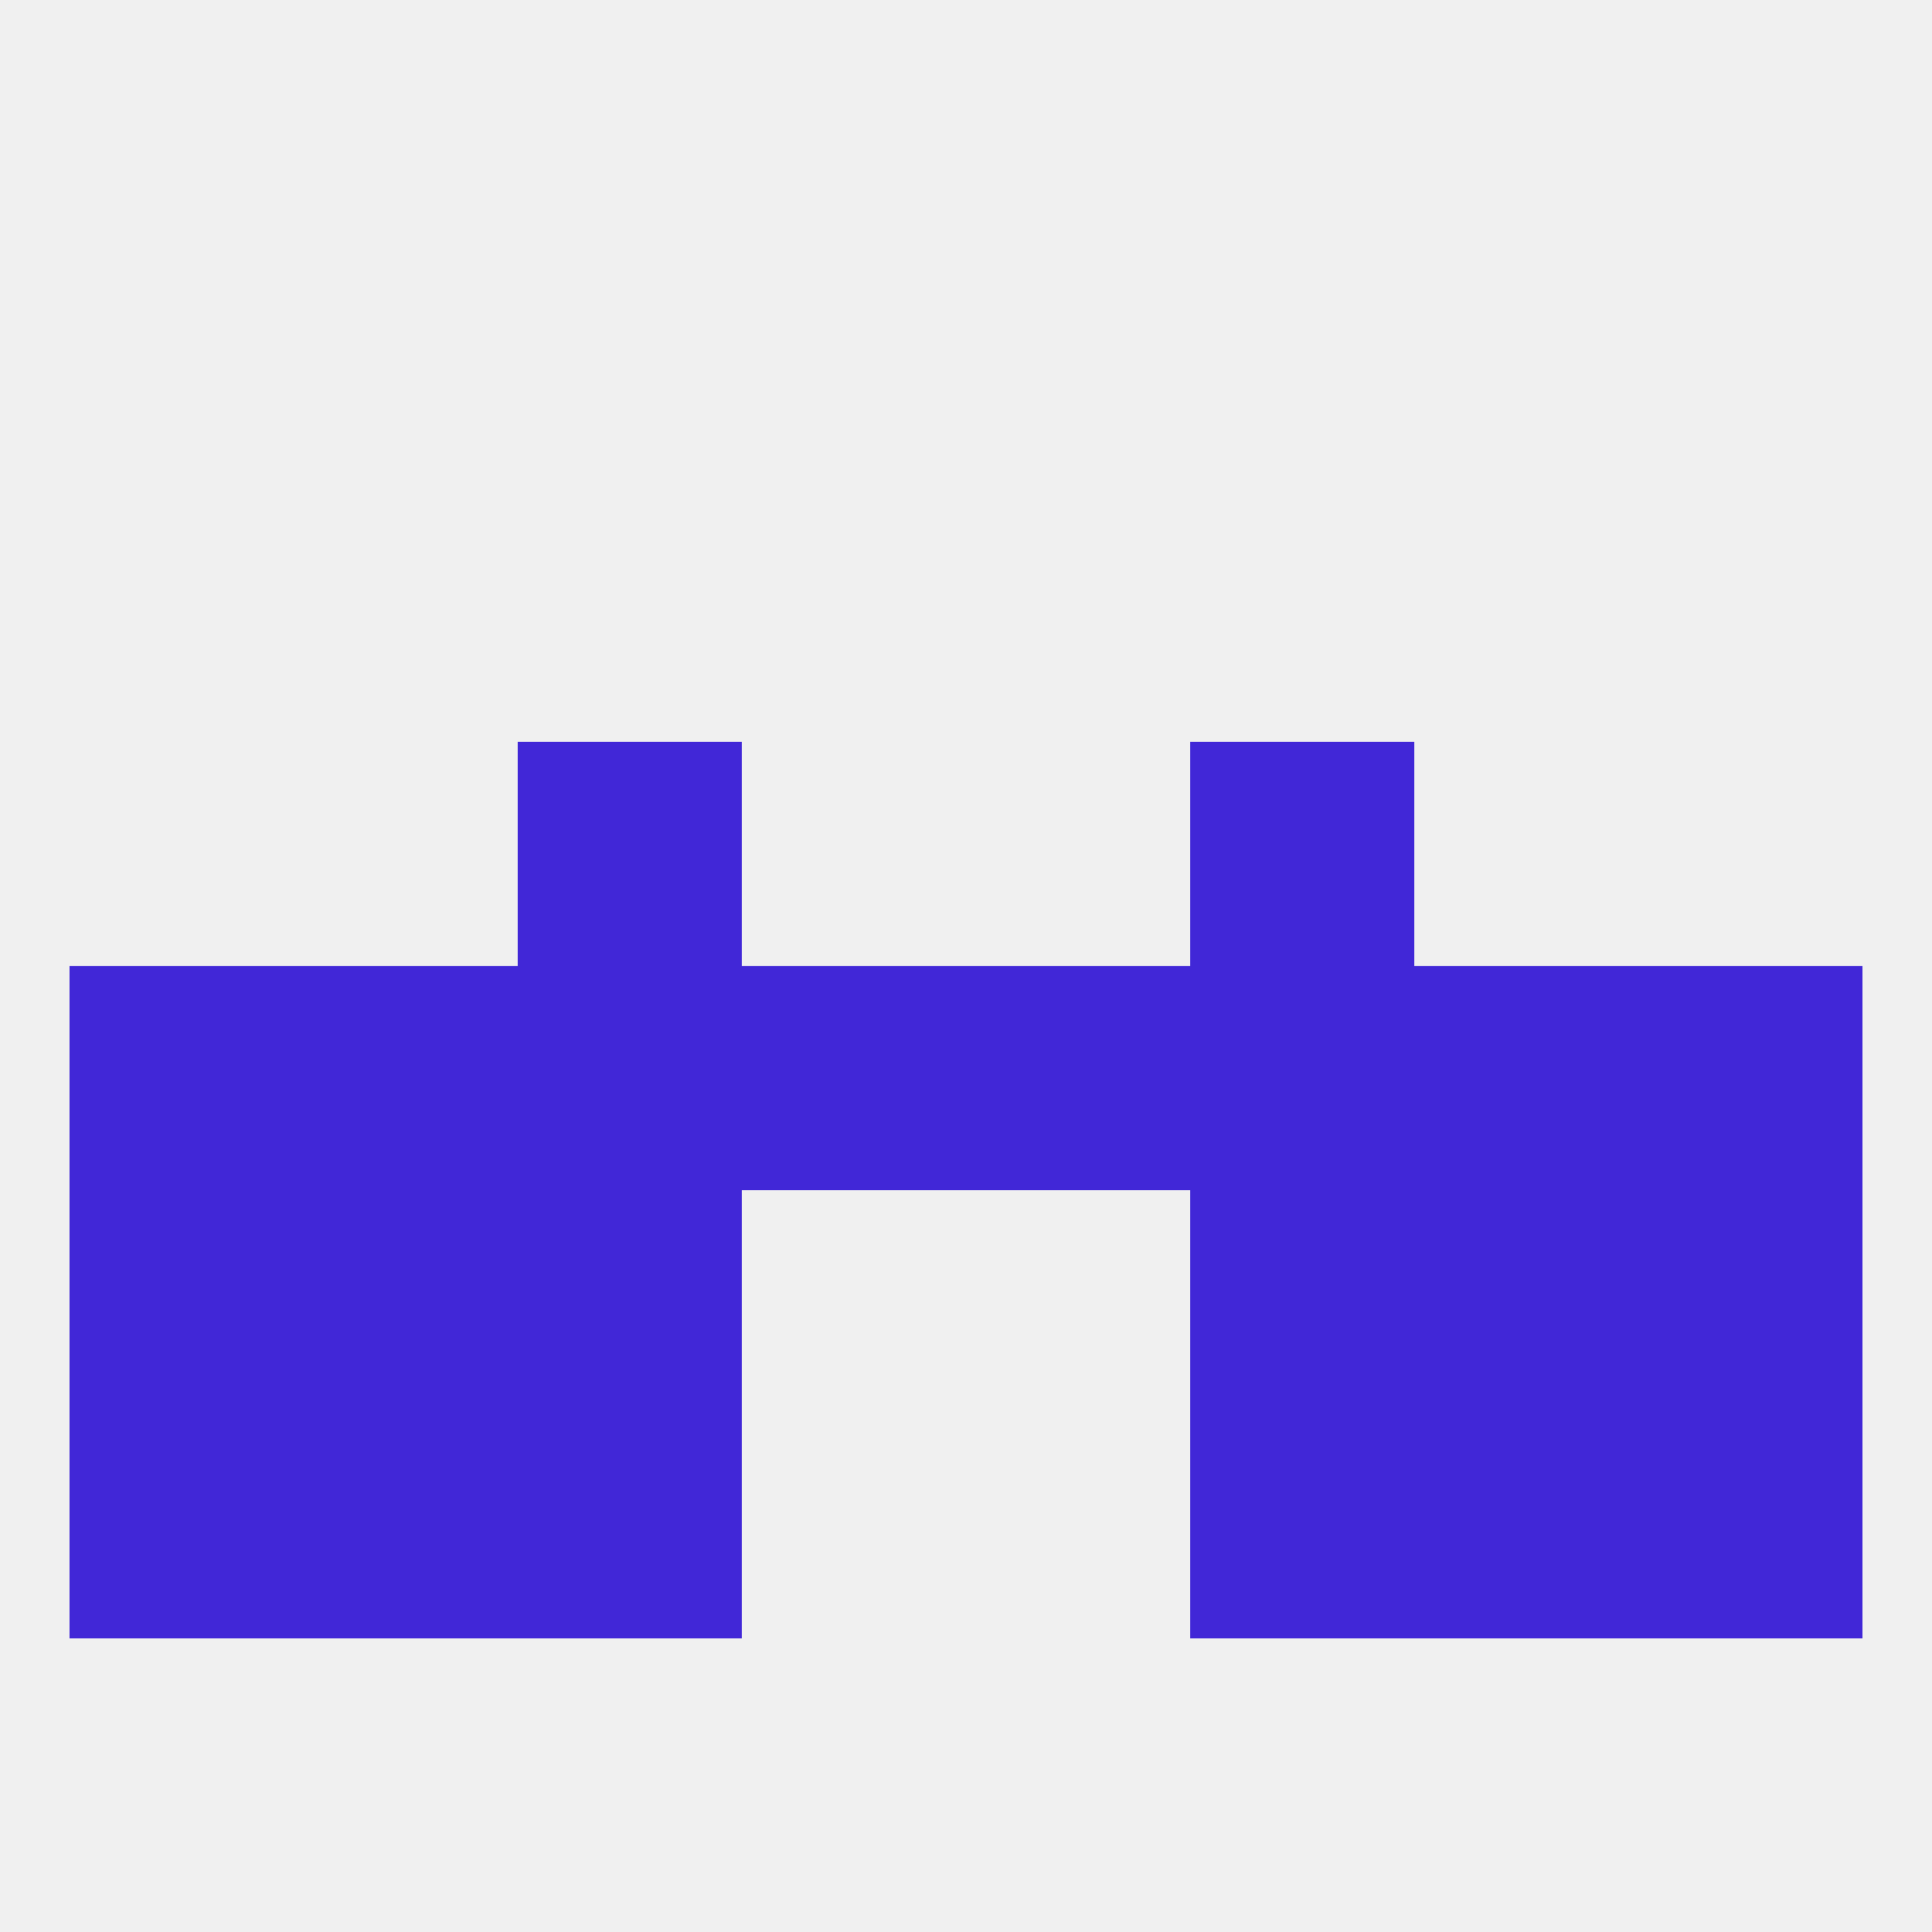
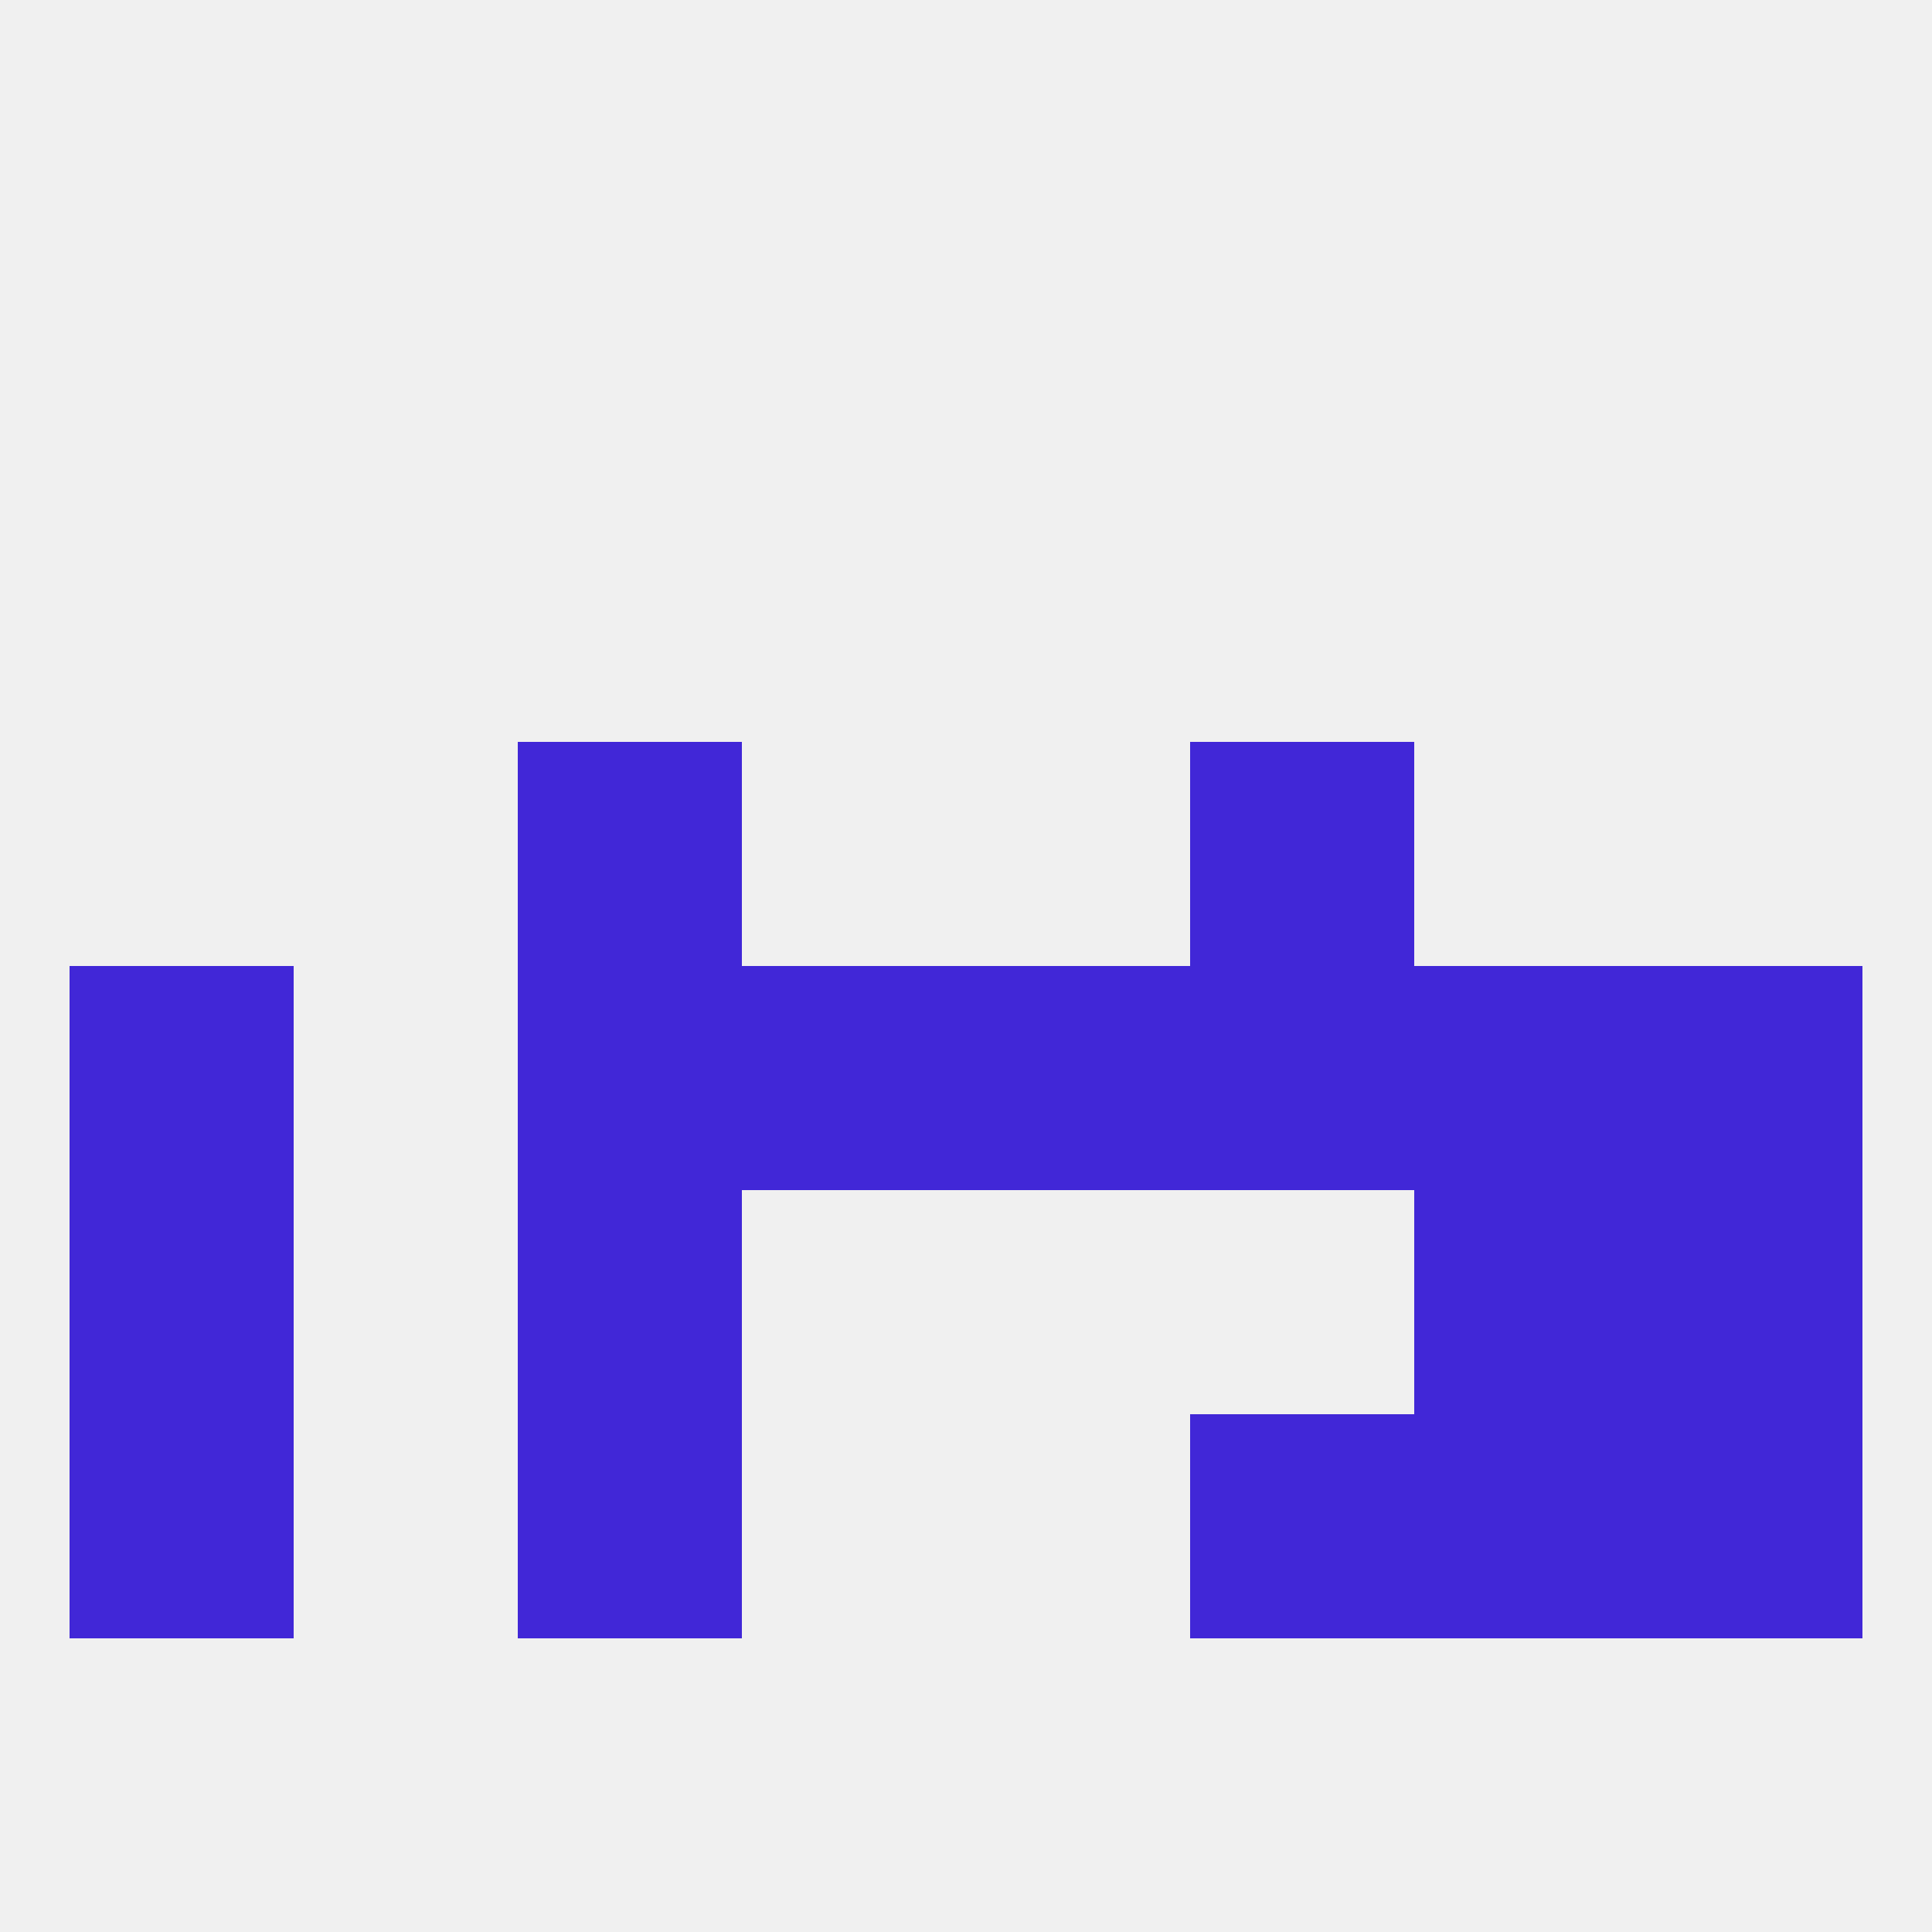
<svg xmlns="http://www.w3.org/2000/svg" version="1.1" baseprofile="full" width="250" height="250" viewBox="0 0 250 250">
  <rect width="100%" height="100%" fill="rgba(240,240,240,255)" />
  <rect x="67" y="96" width="29" height="29" fill="rgba(65,39,215,255)" />
  <rect x="154" y="96" width="29" height="29" fill="rgba(65,39,215,255)" />
-   <rect x="38" y="154" width="29" height="29" fill="rgba(65,39,215,255)" />
  <rect x="183" y="154" width="29" height="29" fill="rgba(65,39,215,255)" />
  <rect x="9" y="154" width="29" height="29" fill="rgba(65,39,215,255)" />
  <rect x="212" y="154" width="29" height="29" fill="rgba(65,39,215,255)" />
  <rect x="67" y="154" width="29" height="29" fill="rgba(65,39,215,255)" />
-   <rect x="154" y="154" width="29" height="29" fill="rgba(65,39,215,255)" />
-   <rect x="38" y="183" width="29" height="29" fill="rgba(65,39,215,255)" />
  <rect x="183" y="183" width="29" height="29" fill="rgba(65,39,215,255)" />
  <rect x="9" y="183" width="29" height="29" fill="rgba(65,39,215,255)" />
  <rect x="212" y="183" width="29" height="29" fill="rgba(65,39,215,255)" />
  <rect x="67" y="183" width="29" height="29" fill="rgba(65,39,215,255)" />
  <rect x="154" y="183" width="29" height="29" fill="rgba(65,39,215,255)" />
  <rect x="183" y="125" width="29" height="29" fill="rgba(65,39,215,255)" />
  <rect x="125" y="125" width="29" height="29" fill="rgba(65,39,215,255)" />
  <rect x="9" y="125" width="29" height="29" fill="rgba(65,39,215,255)" />
  <rect x="212" y="125" width="29" height="29" fill="rgba(65,39,215,255)" />
-   <rect x="38" y="125" width="29" height="29" fill="rgba(65,39,215,255)" />
  <rect x="67" y="125" width="29" height="29" fill="rgba(65,39,215,255)" />
  <rect x="154" y="125" width="29" height="29" fill="rgba(65,39,215,255)" />
  <rect x="96" y="125" width="29" height="29" fill="rgba(65,39,215,255)" />
</svg>